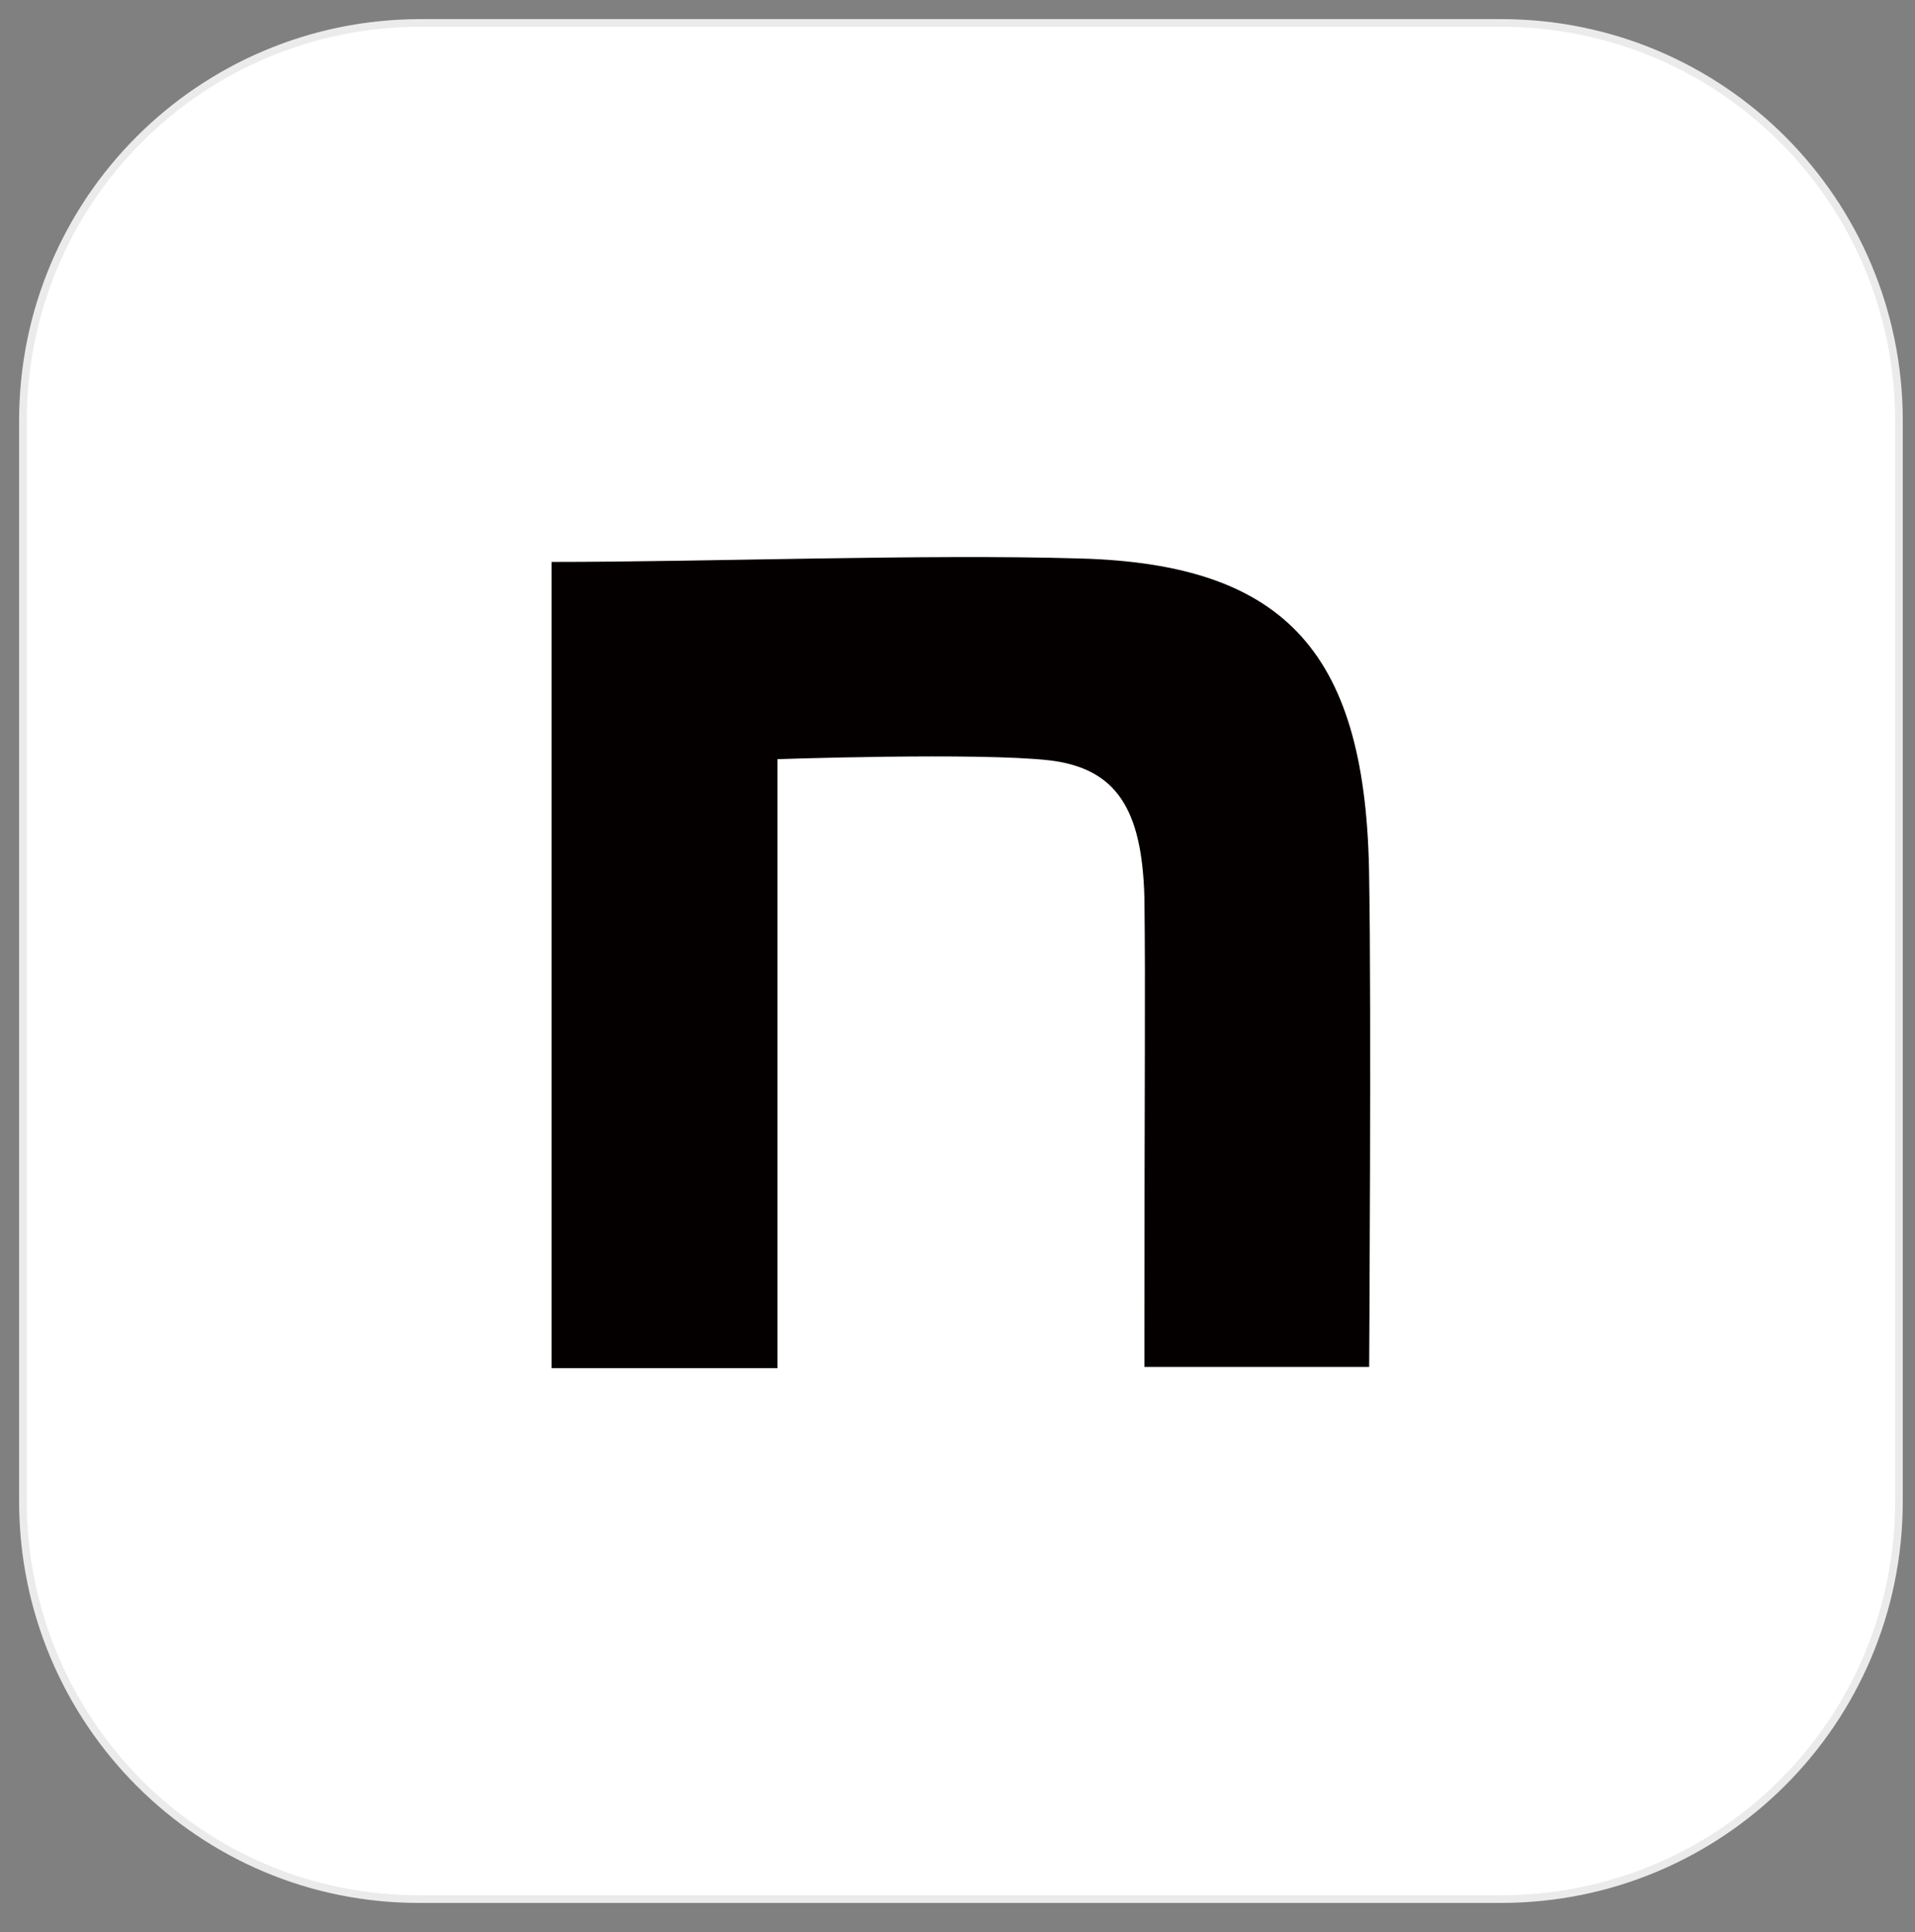
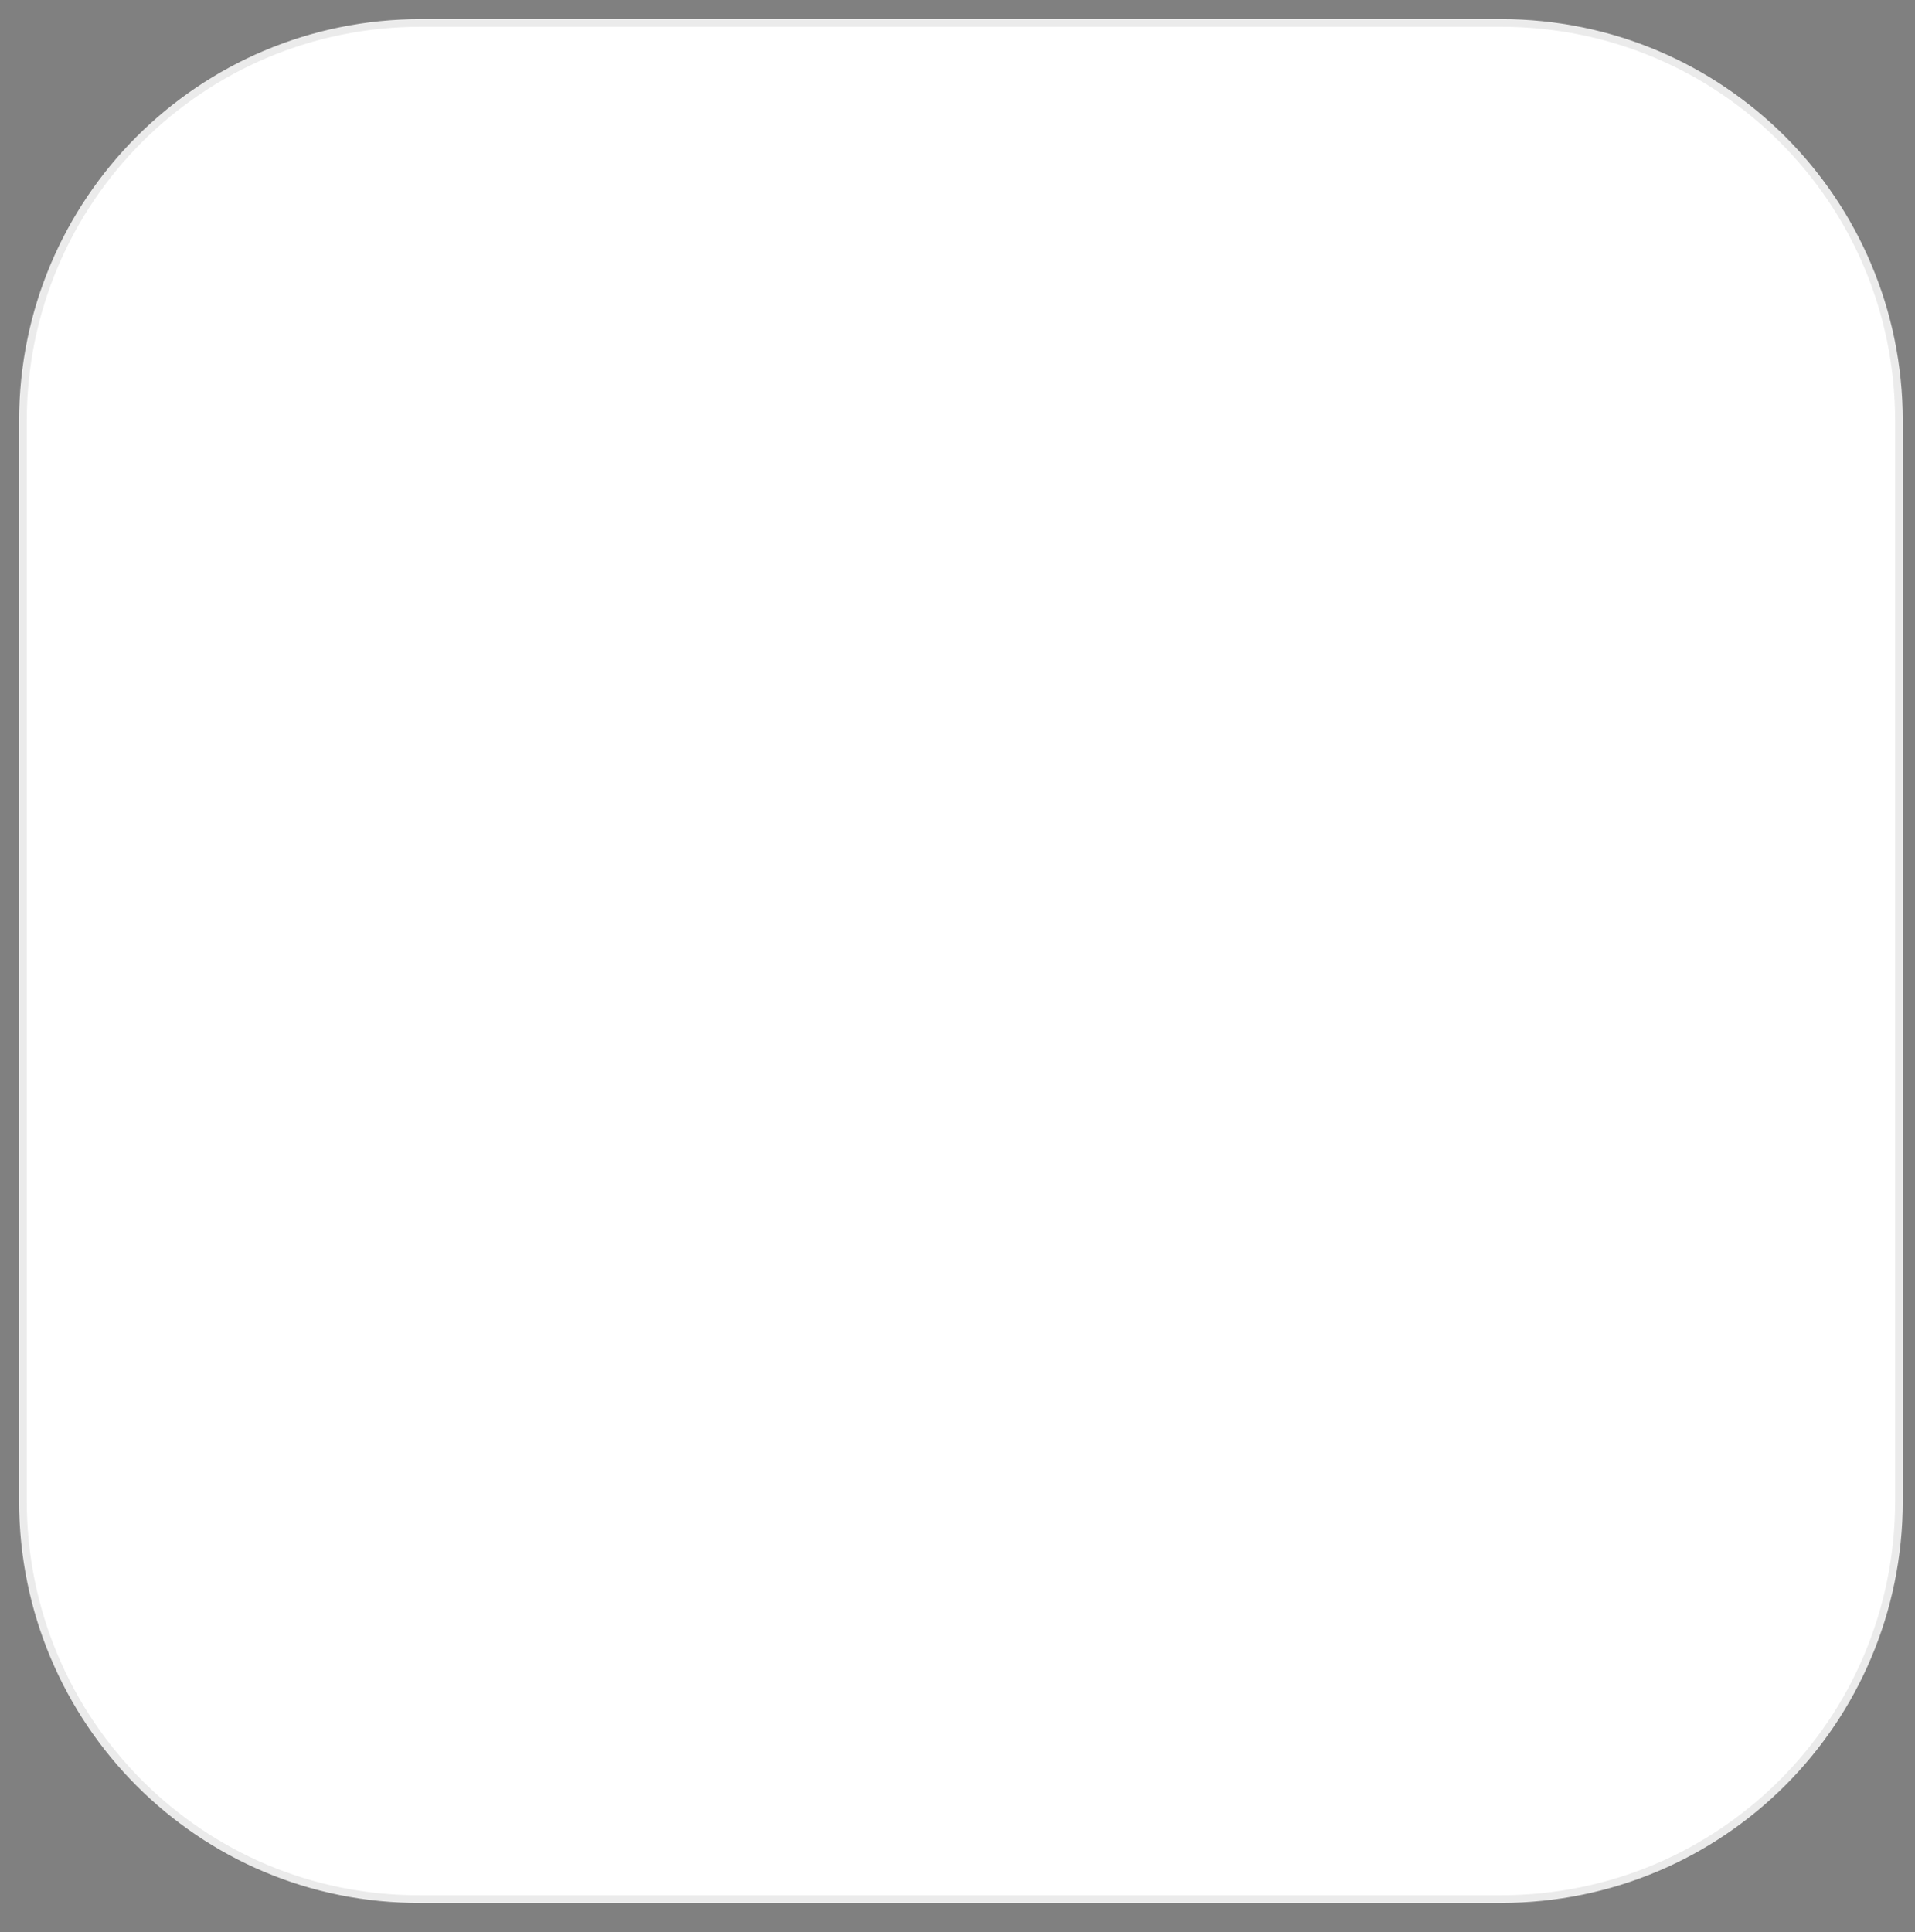
<svg xmlns="http://www.w3.org/2000/svg" version="1.1" id="レイヤー_1" x="0px" y="0px" viewBox="0 0 167 168.5" style="enable-background:new 0 0 167 168.5;" xml:space="preserve">
  <rect x="0" y="0" width="167" height="168.5" fill="#808080" stroke="none" />
  <style type="text/css">
	.st0{fill:#FFFFFF;}
	.st1{fill:#040000;}
	.st2{fill:none;stroke:#EBEBEB;stroke-width:0.668;}
</style>
  <path class="st0" d="M36.7,2h94.2c19.2,0,34.7,15.5,34.7,34.7v94.2c0,19.2-15.5,34.7-34.7,34.7H36.7C17.5,165.7,2,150.1,2,130.9  V36.7C2,17.5,17.5,2,36.7,2z" />
-   <path class="st1" d="M48.1,49c13.8,0,32.6-0.7,46.1-0.3c18.1,0.5,25,8.4,25.2,27.9c0.2,11.1,0,42.6,0,42.6H99.8  c0-27.6,0.1-32.2,0-40.9c-0.2-7.7-2.4-11.3-8.3-12c-6.2-0.7-23.7-0.1-23.7-0.1v53.1H48.1V49z" />
  <path class="st2" d="M36.7,2h94.2c19.2,0,34.7,15.5,34.7,34.7v94.2c0,19.2-15.5,34.7-34.7,34.7H36.7C17.5,165.7,2,150.1,2,130.9  V36.7C2,17.5,17.5,2,36.7,2z" />
</svg>